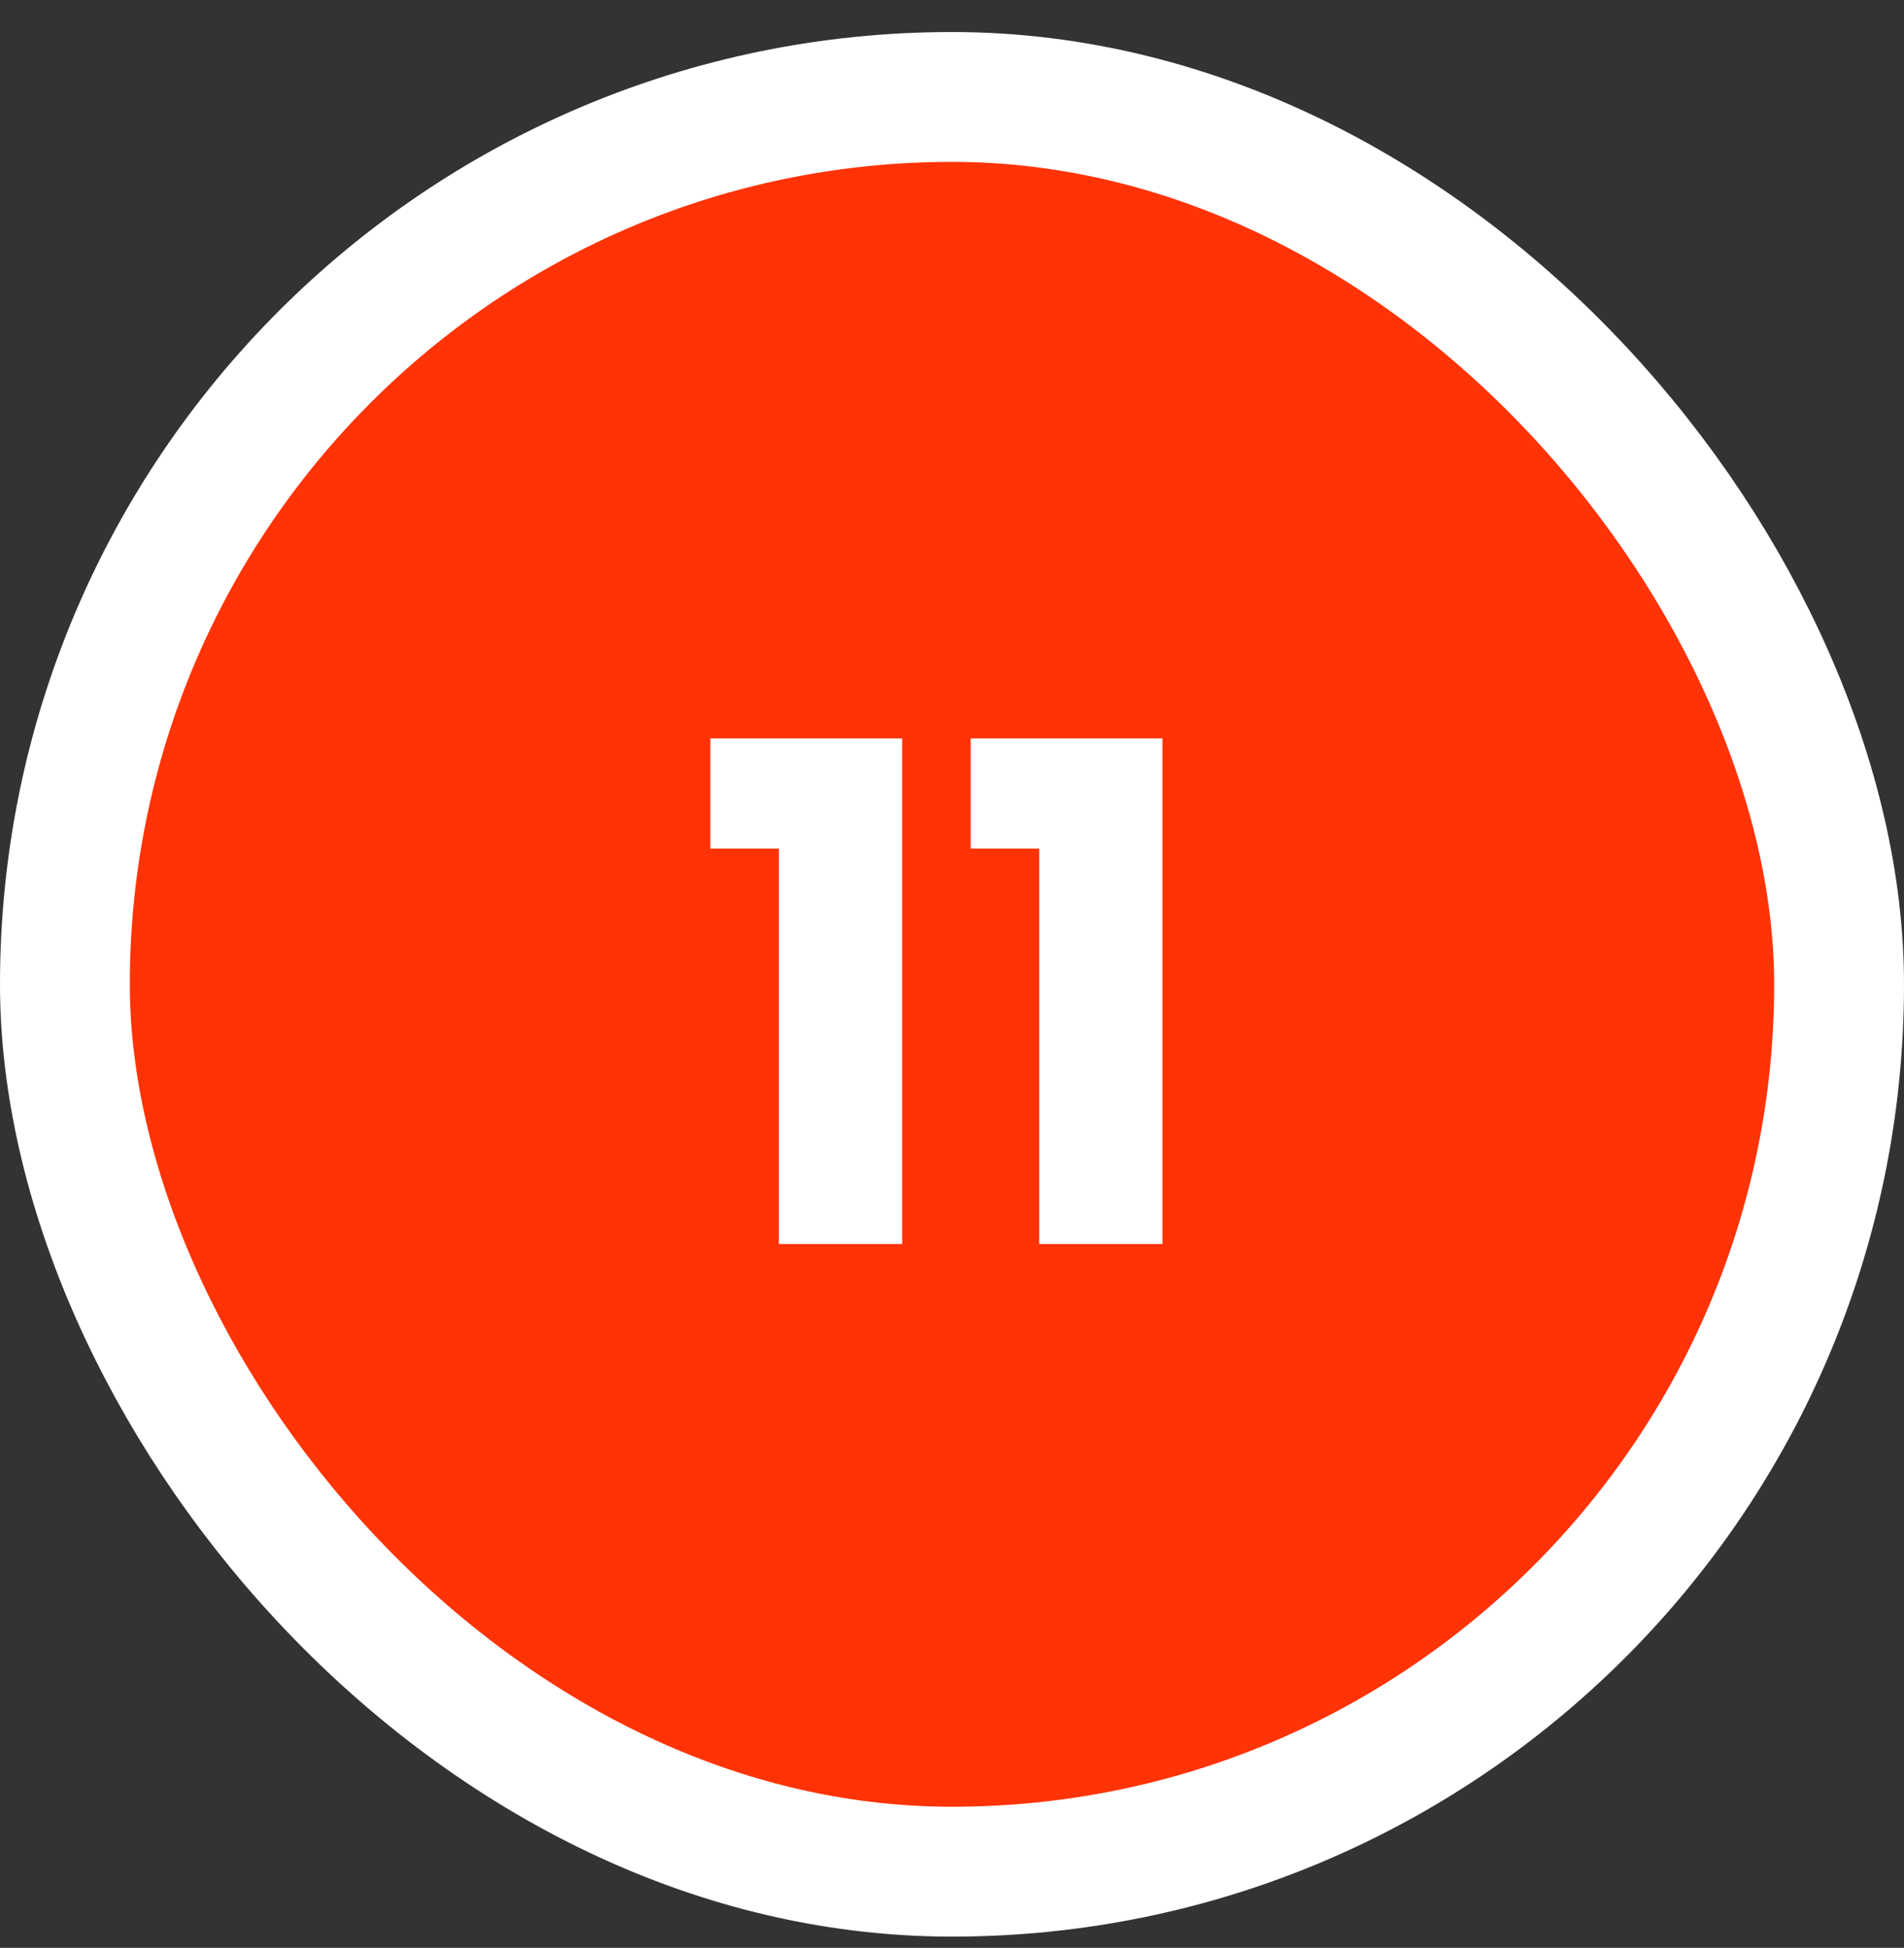
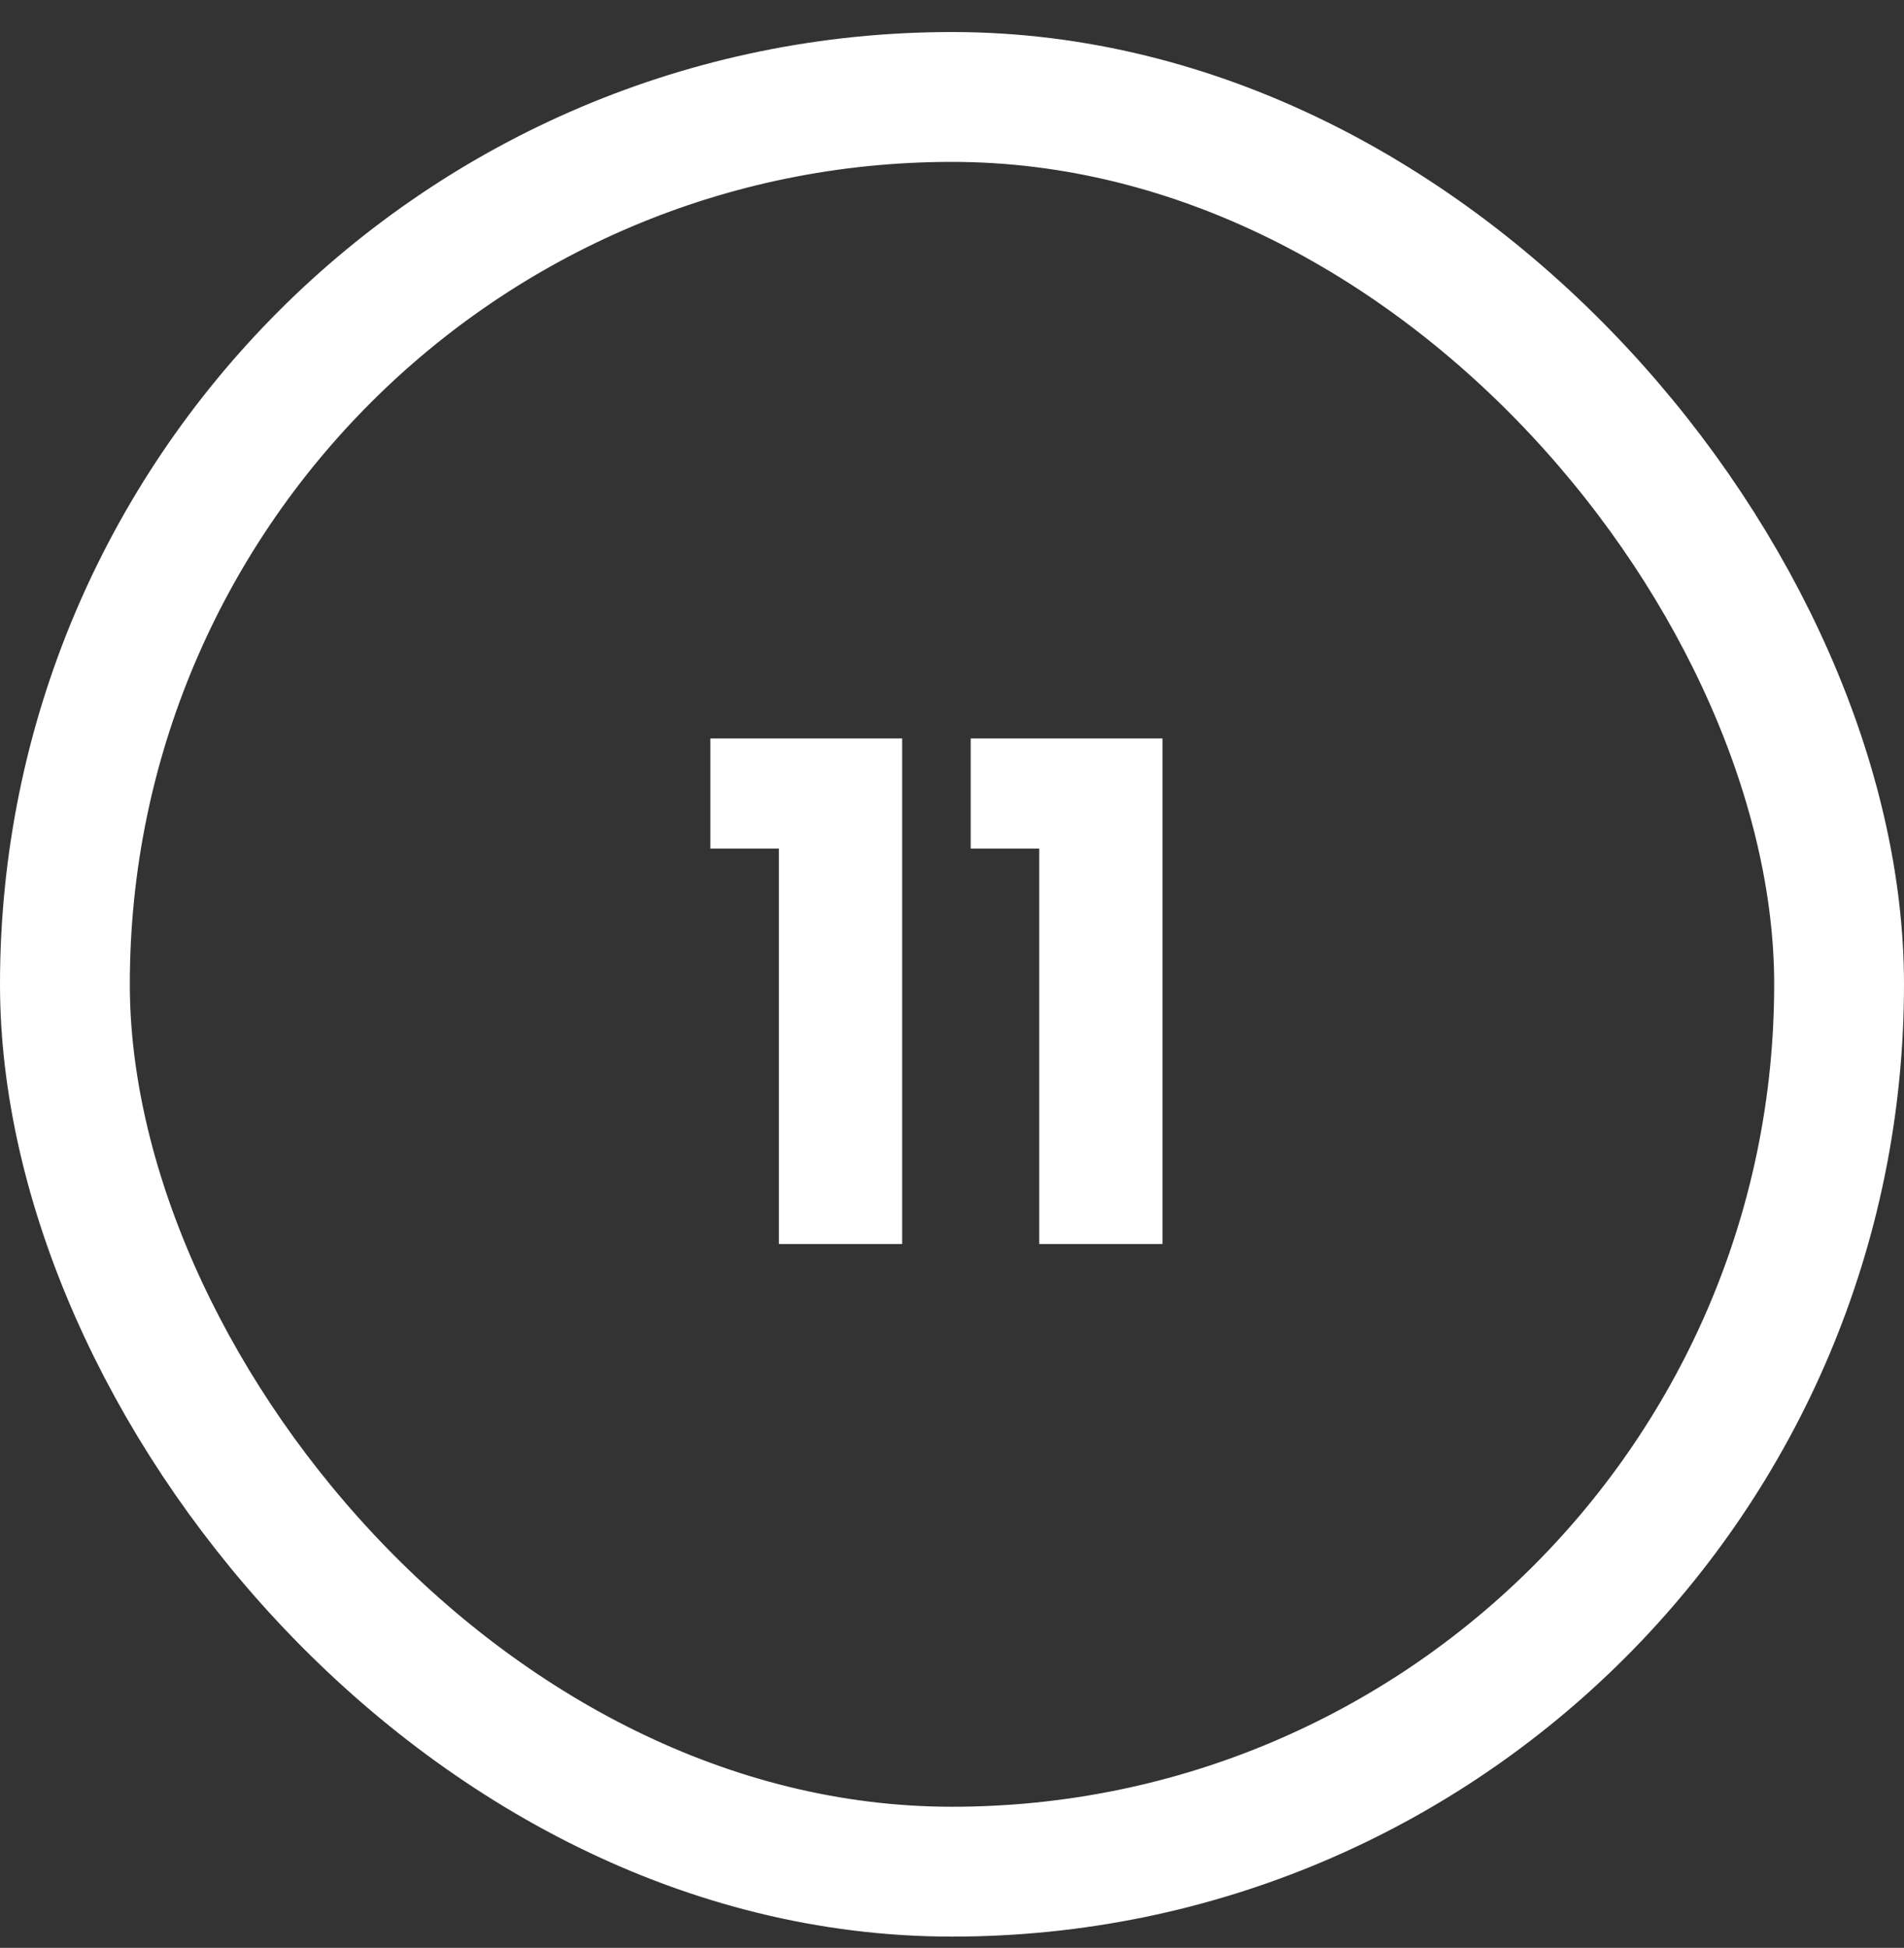
<svg xmlns="http://www.w3.org/2000/svg" width="44" height="45" viewBox="0 0 44 45" fill="none">
  <rect x="0" y="0" width="44" height="45" fill="#333333" stroke="none" />
-   <rect x="1.5" y="2.24" width="41" height="41" rx="20.5" fill="#FF3306" />
  <rect x="1.5" y="2.24" width="41" height="41" rx="20.5" stroke="white" stroke-width="3" />
  <path d="M16.416 19.604V17.06H20.848V28.74H18V19.604H16.416ZM22.432 19.604V17.06H26.864V28.74H24.016V19.604H22.432Z" fill="white" />
</svg>